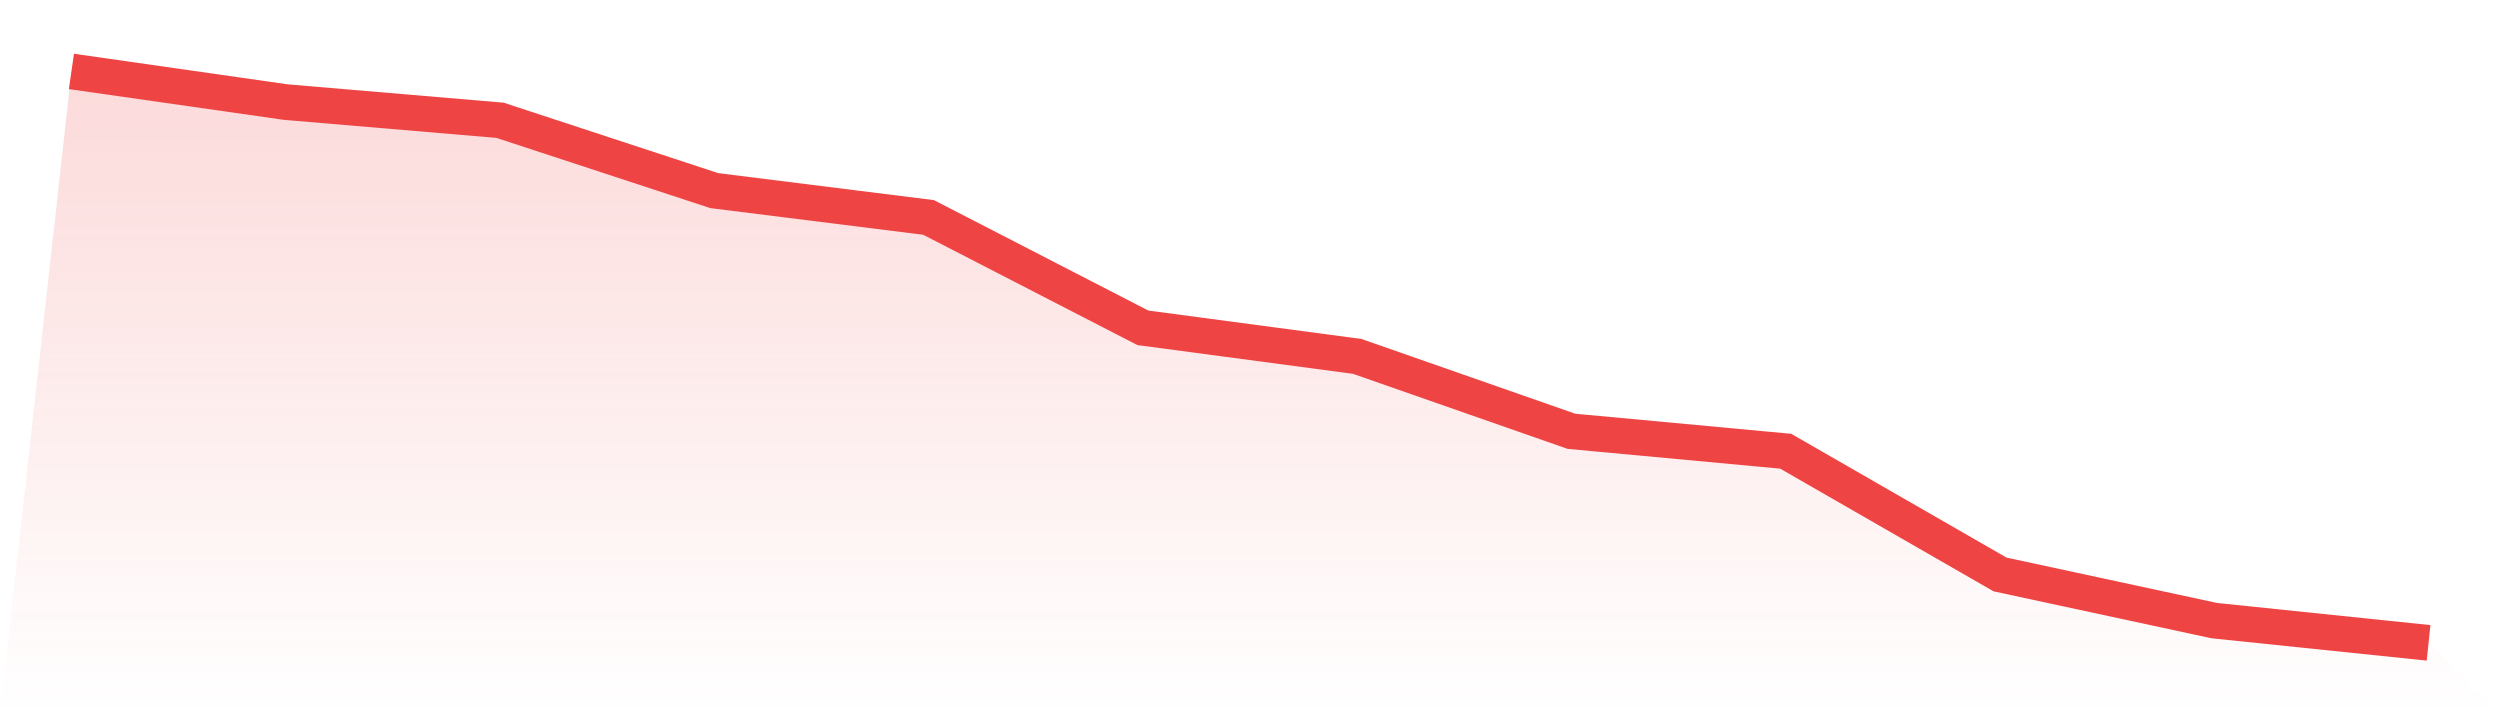
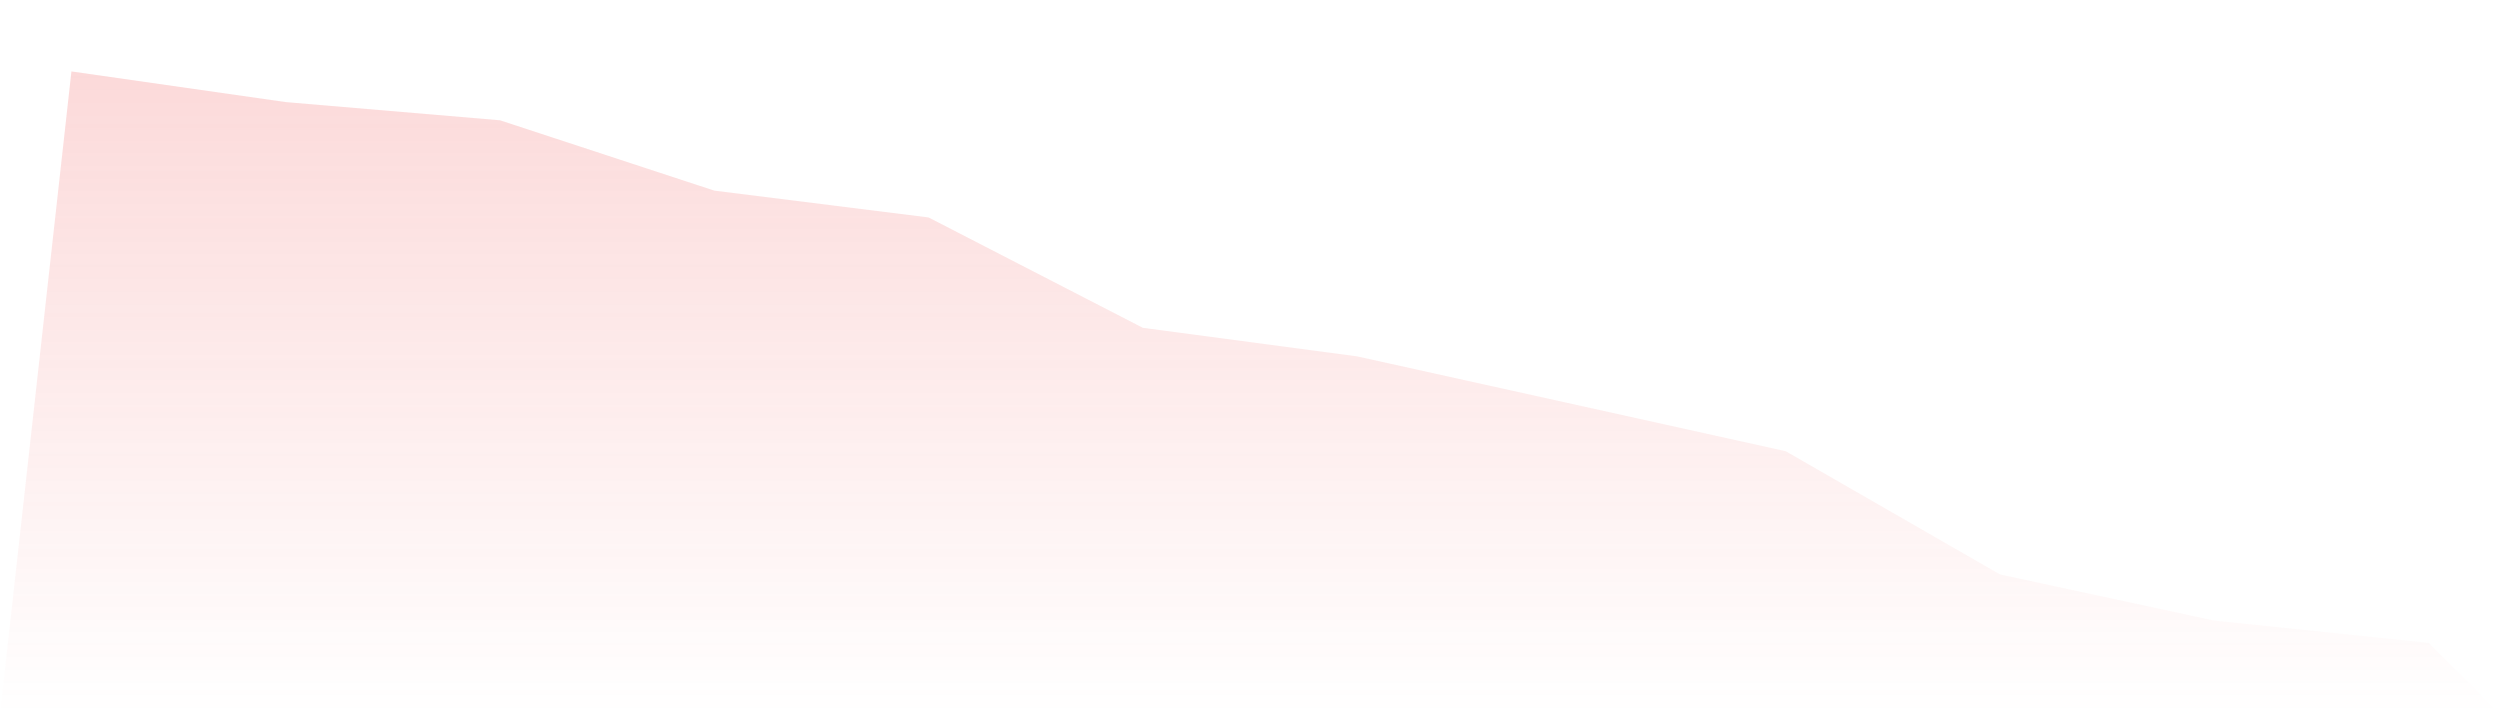
<svg xmlns="http://www.w3.org/2000/svg" viewBox="0 0 140 40">
  <defs>
    <linearGradient id="gradient" x1="0" x2="0" y1="0" y2="1">
      <stop offset="0%" stop-color="#ef4444" stop-opacity="0.2" />
      <stop offset="100%" stop-color="#ef4444" stop-opacity="0" />
    </linearGradient>
  </defs>
-   <path d="M4,4 L4,4 L16,5.717 L28,6.736 L40,10.675 L52,12.177 L64,18.358 L76,19.957 L88,24.153 L100,25.269 L112,32.169 L124,34.755 L136,36 L140,40 L0,40 z" fill="url(#gradient)" />
-   <path d="M4,4 L4,4 L16,5.717 L28,6.736 L40,10.675 L52,12.177 L64,18.358 L76,19.957 L88,24.153 L100,25.269 L112,32.169 L124,34.755 L136,36" fill="none" stroke="#ef4444" stroke-width="2" />
+   <path d="M4,4 L4,4 L16,5.717 L28,6.736 L40,10.675 L52,12.177 L64,18.358 L76,19.957 L100,25.269 L112,32.169 L124,34.755 L136,36 L140,40 L0,40 z" fill="url(#gradient)" />
</svg>